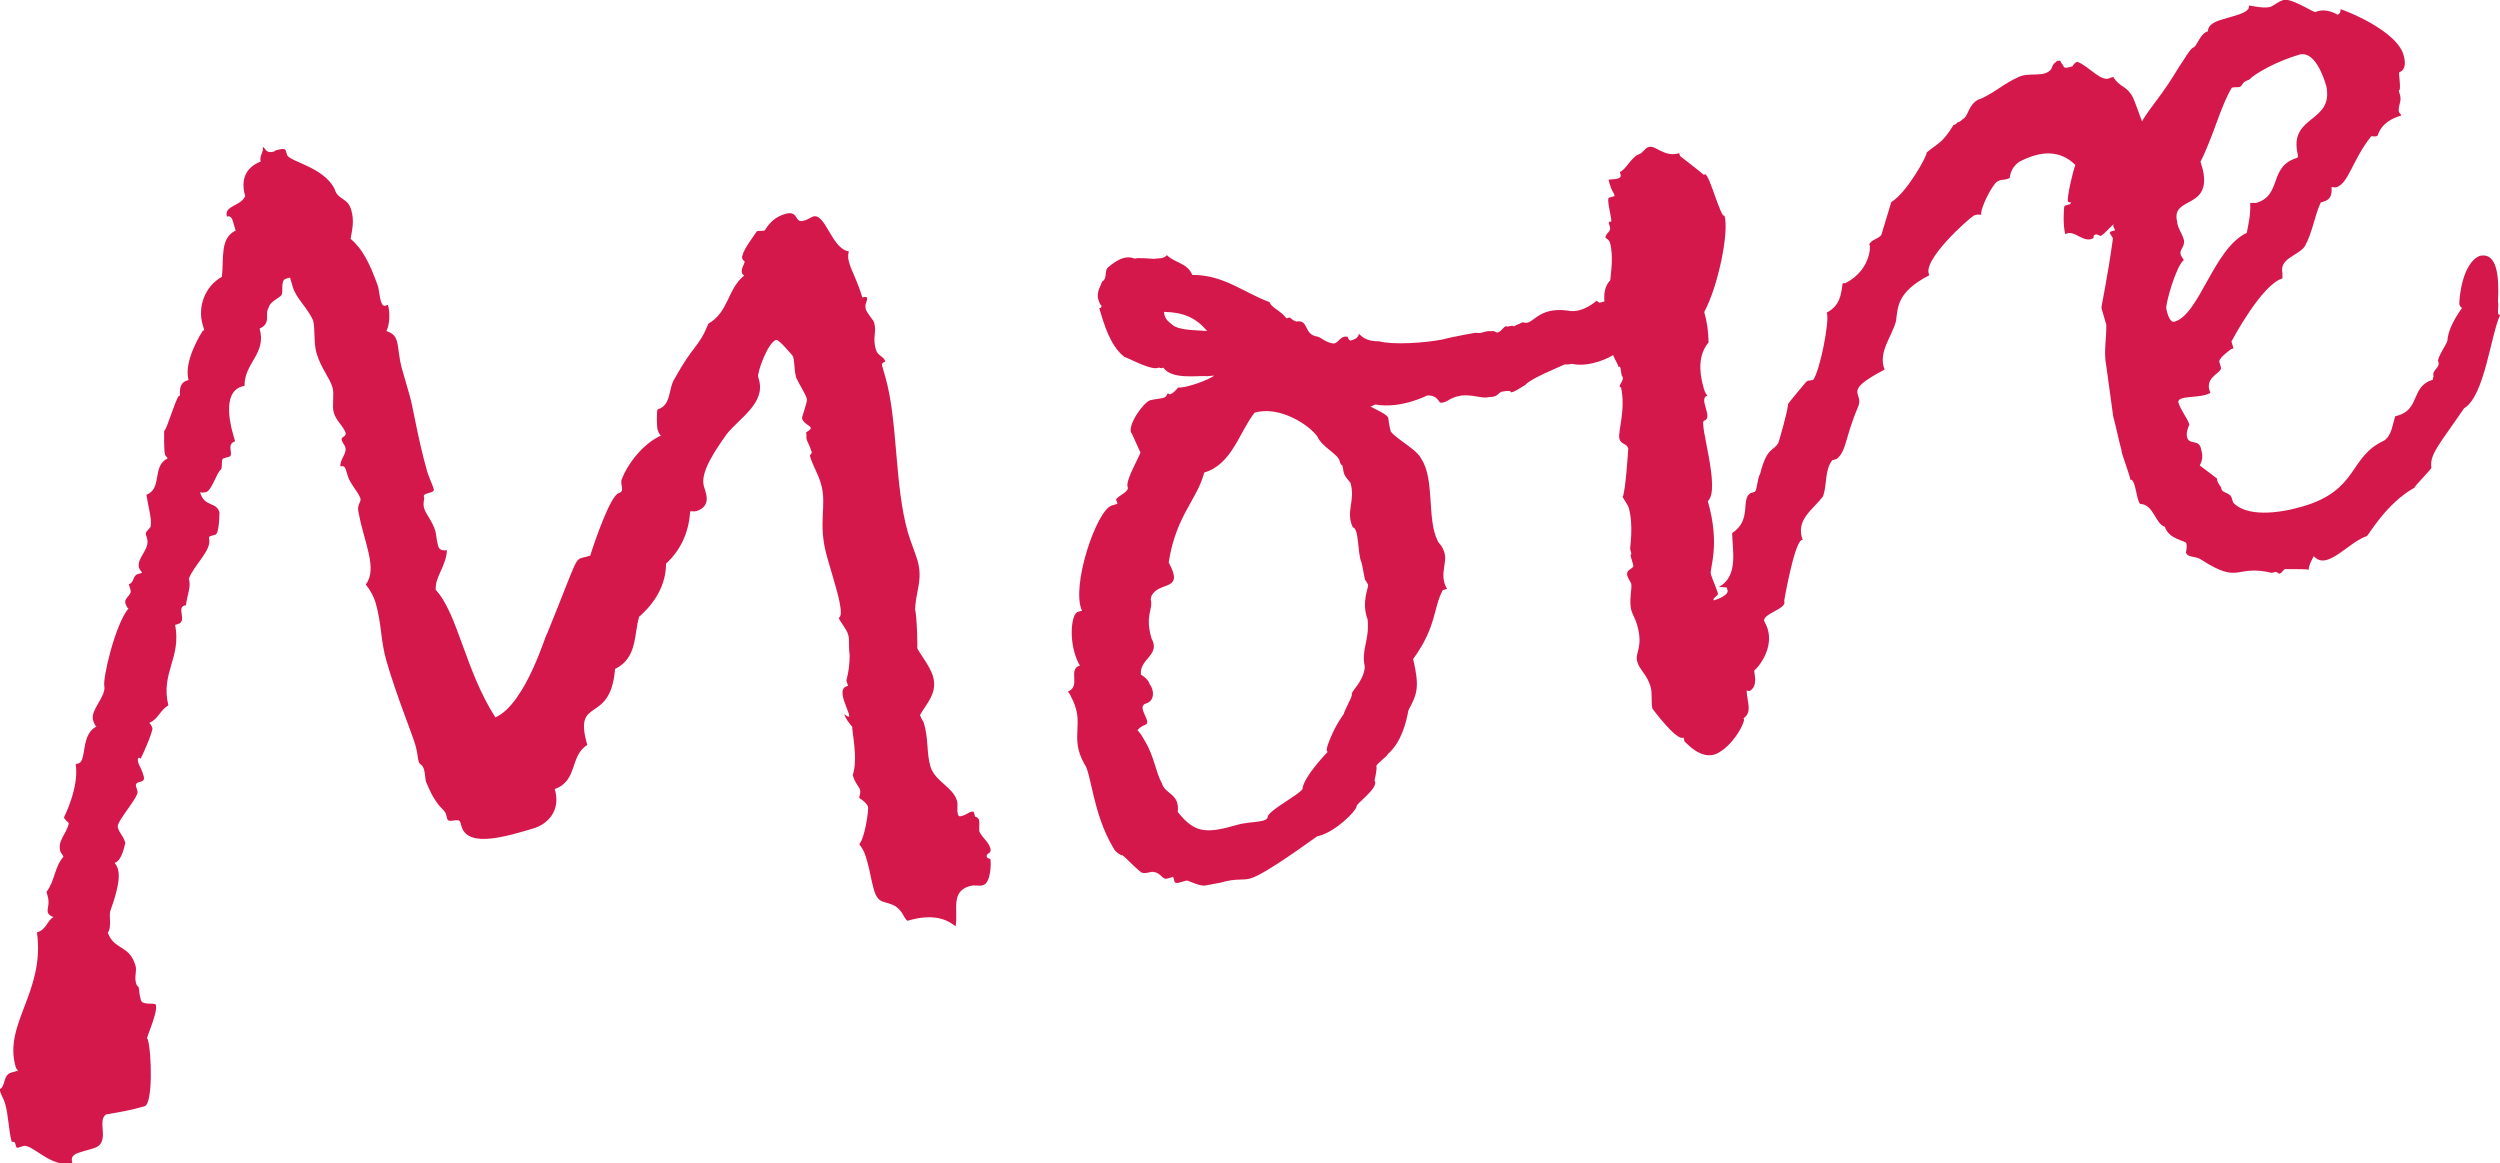
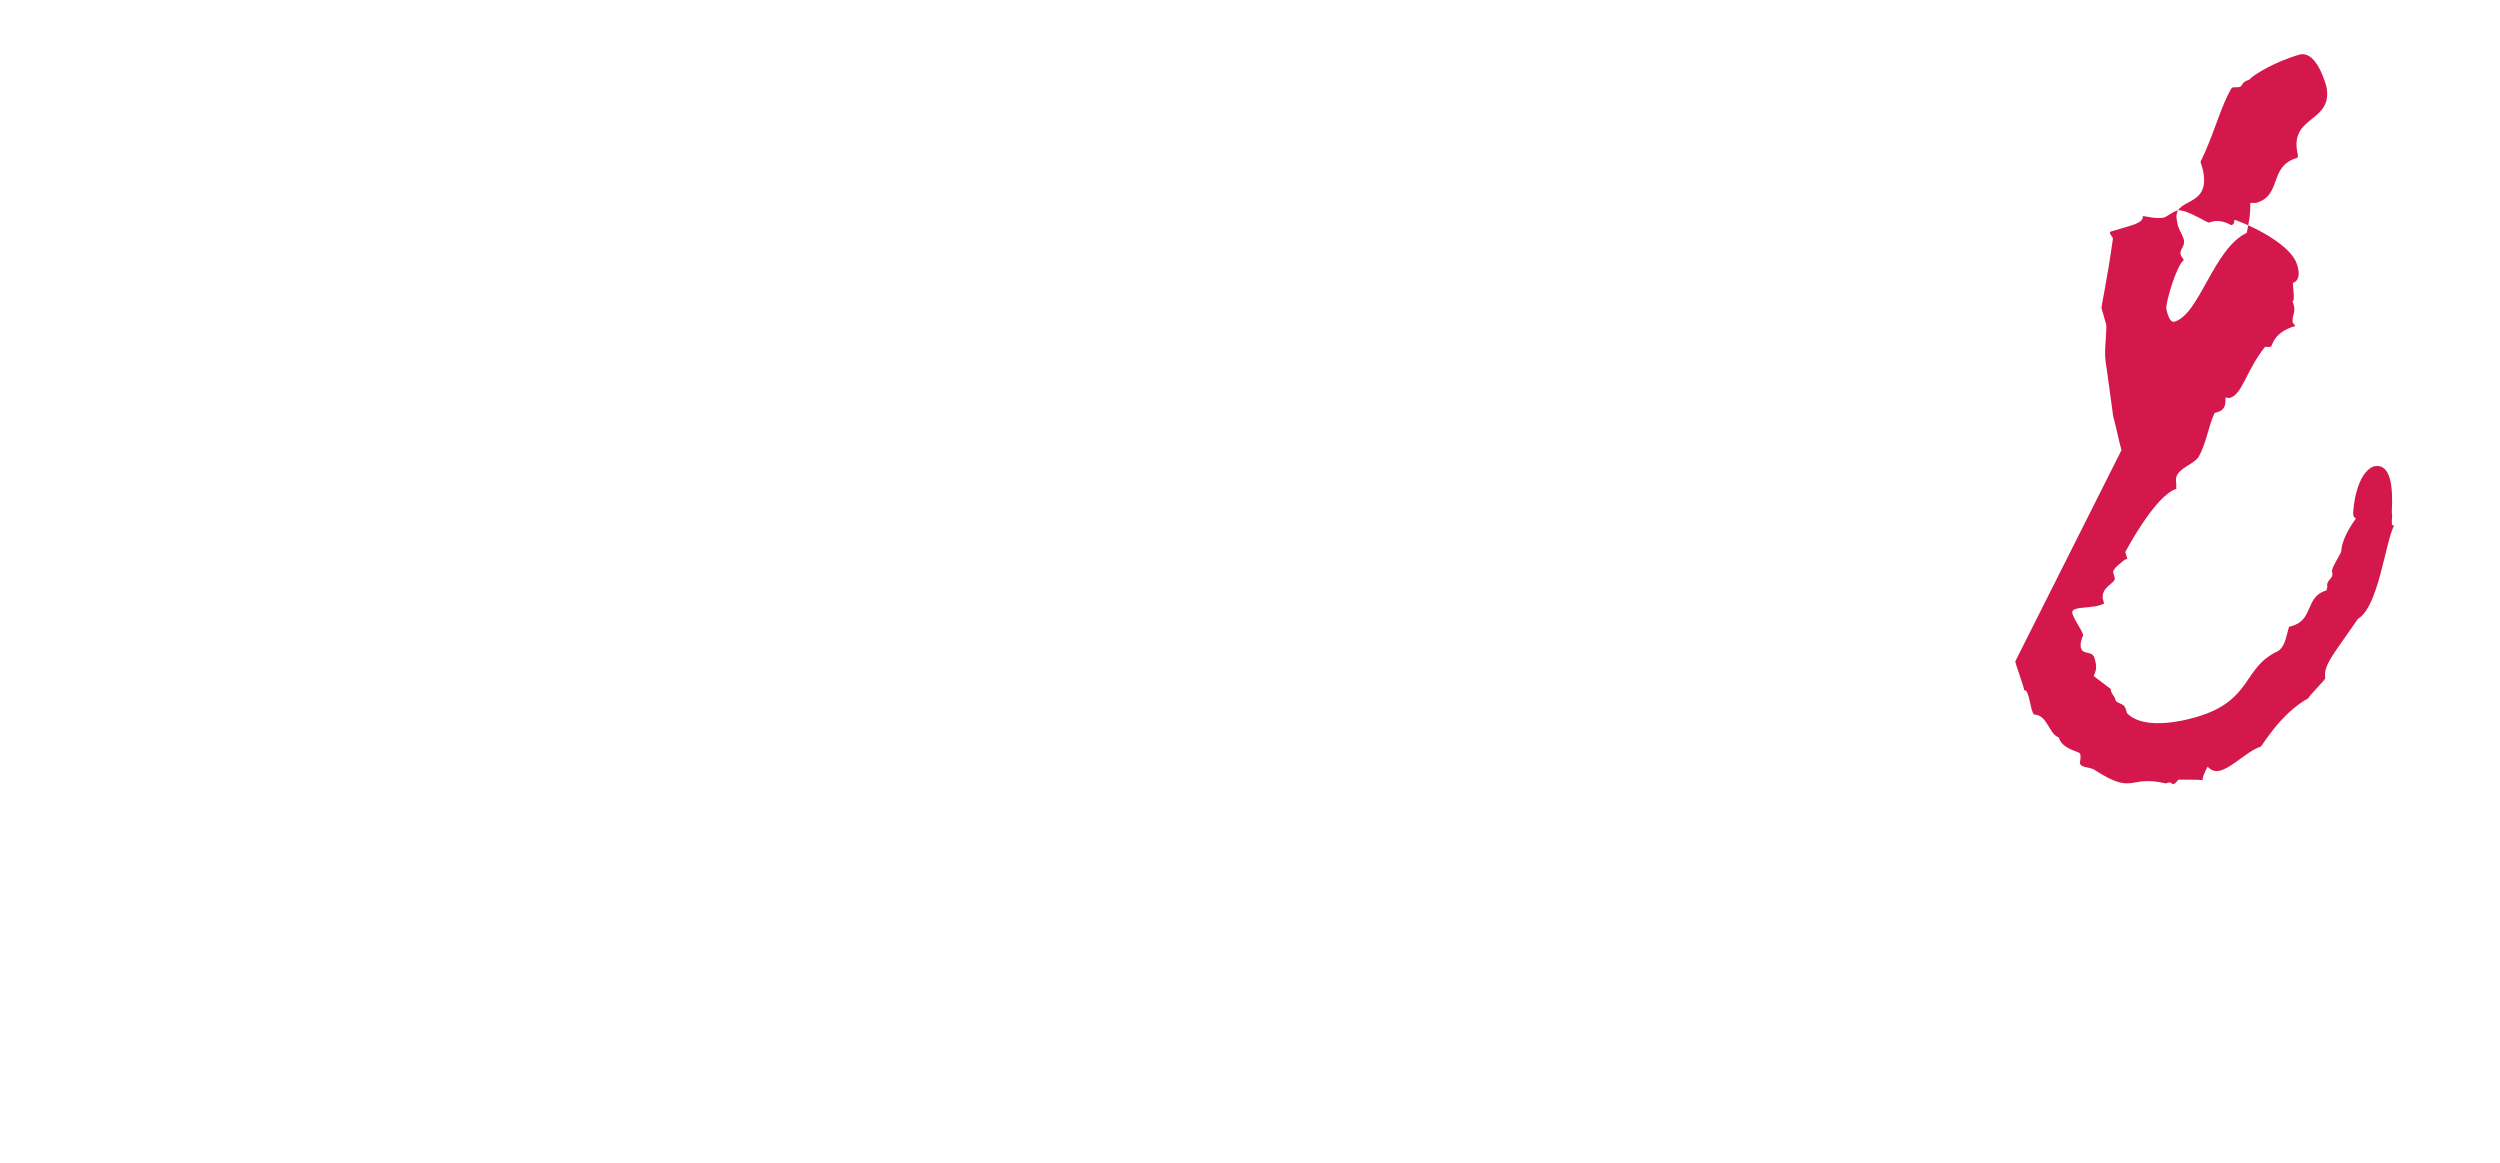
<svg xmlns="http://www.w3.org/2000/svg" id="b" data-name="レイヤー 2" width="196.16" height="91.29" viewBox="0 0 196.16 91.29">
  <g id="c" data-name="main">
    <g>
-       <path d="M21.59,11.81c.33-.09.76-.22.83,0l.1.33c.16.55,2.88.94,3.74,2.7.25.87,1.02.65,1.3,1.63.25.87.08,1.51-.05,2.27.94.79,1.51,1.93,2.16,3.75.06.22.11.79.21,1.12.16.55.35.37.56.31.19.65.12,1.62-.12,2.05.53.2.7.39.83.82s.13,1.26.42,2.25l.6,2.08c.22.76.66,3.48,1.35,5.88.13.44.43,1.06.52,1.39.09.33-.87.25-.78.58l.03.11c-.09.5-.06.61,0,.83.13.44.65,1,.87,1.76.09.33.08.69.21,1.12.06.22.13.44.7.39-.09,1.33-.94,2.05-.88,3.1,1.73,1.87,2.31,6.32,4.68,10.01,2.42-1.06,4.05-6.86,4.03-6.5,2.63-6.45,2.1-5.82,3.08-6.1l.33-.09c.37-1.17,1.59-4.72,2.24-4.91.55-.16.03-.72.26-1.14.4-1.06,1.58-2.71,3.05-3.37-.14-.08-.24-.41-.27-.51-.06-.22-.08-1.51.02-1.55,1.09-.32.82-1.66,1.32-2.4,1.47-2.68,1.9-2.44,2.65-4.32,1.62-.94,1.47-2.68,2.81-3.78q-.14-.08-.17-.19c-.1-.33.17-.64.21-.89-.03-.11-.14-.08-.2-.29-.03-.11.05-.25.05-.25.01-.36,1.12-1.86,1.12-1.86.22-.06.36.01.58-.05.11-.03.43-.96,1.63-1.3,1.09-.32.69.75,1.46.53.33-.09.62-.3.73-.33.98-.29,1.45,2.54,2.81,2.74-.12.39-.03.72.04.94.19.66.63,1.36,1.01,2.67,0,0,.33-.1.36.01.09.33-.23.42-.07.97.27.51.58.78.64,1,.22.76-.15,1.11.13,2.09.16.55.63.53.75.96,0,0-.33.1-.26.31l.25.87c1.01,3.49.71,8.55,1.79,12.27.19.66.55,1.5.74,2.15.44,1.53-.13,2.41-.19,3.84.16.55.2,3.14.17,3.03.1.33.99,1.37,1.24,2.24.38,1.31-.55,2.17-1.02,3.02.1.33.27.51.3.62.38,1.31.2,2.31.51,3.4.35,1.2,1.77,1.62,2.09,2.71.1.33-.03.72.07,1.05.06.22.17.19.39.12.22-.06.51-.27.62-.3.22-.06.25.05.25.05l.09.33c.25.05.31.26.31.26.06.22-.03.72.04.94.27.51.69.75.85,1.29.13.44-.37.34-.28.67.03.11.28.16.28.16.06.22.07,1.87-.58,2.06-.33.1-.61-.06-1.05.07-1.53.44-.87,1.91-1.1,3.16-.94-.79-2.16-.91-3.8-.44-.35-.37-.33-.73-.93-1.15-.85-.47-1.33-.09-1.68-1.29-.22-.76-.33-1.56-.52-2.21-.16-.55-.25-.87-.63-1.36.45-.49.75-2.71.69-2.92-.13-.44-.8-.72-.69-.75.05-.25.12-.39.06-.61-.06-.22-.38-.48-.57-1.14.45-1.31-.11-3.64-.03-3.78-.17-.19-.55-.67-.64-1,1.22.95-.9-1.87.19-2.19l.11-.03-.13-.44s.25-.78.26-1.97c-.11-.8.01-1.19-.12-1.62-.13-.44-.64-1-.74-1.32.44-.13-.1-1.98-.39-2.97l-.51-1.75c-.79-2.73.01-4.03-.49-5.78-.25-.87-.63-1.36-.88-2.23,0,0,.19-.17.15-.28-.13-.44-.36-.84-.39-.95-.06-.22.01-.36-.05-.58,0,0,.41-.24.37-.35-.06-.22-.56-.31-.69-.75-.03-.11.45-1.31.38-1.53-.13-.44-.54-1.03-.83-1.65-.19-.65-.1-1.16-.26-1.7,0,0-1.1-1.34-1.32-1.28-.65.19-1.5,2.57-1.41,2.9l.06.22c.54,1.86-1.6,3.07-2.54,4.29-.84,1.19-2.1,2.98-1.78,4.07l.1.33c.06.22.49,1.28-.71,1.63-.11.03-.36-.01-.47.02-.1,1.69-.77,3.06-1.89,4.1,0,1.66-.88,3.1-2.11,4.16-.42,1.42-.13,3.23-1.89,4.1-.36,4.48-3.32,2.03-2.18,5.96-1.4.88-.72,2.81-2.55,3.46.51,1.75-.61,2.78-1.7,3.1-1.86.54-5.1,1.6-5.61-.15l-.1-.33c-.13-.44-.91.14-1.03-.29l-.09-.33c-.16-.55-.7-.39-1.59-2.62-.03-.11-.05-.58-.14-.91-.13-.44-.34-.37-.41-.59-.1-.33-.08-.69-.27-1.34-.25-.87-1.47-3.83-2.26-6.56-.48-1.64-.36-2.86-.86-4.6-.13-.44-.39-.95-.77-1.43.95-1.22-.12-3.28-.54-5.53-.22-.76.21-.89.12-1.22-.13-.44-.82-1.18-.98-1.73l-.1-.33c-.09-.33-.16-.55-.49-.45-.05-.58.54-.99.38-1.53-.03-.11-.2-.3-.27-.51-.1-.33.3-.21.31-.56-.16-.55-.75-.96-.94-1.62-.16-.55.06-1.44-.1-1.98-.22-.76-.91-1.51-1.26-2.71-.22-.76-.1-1.98-.26-2.53-.39-.95-1.33-1.74-1.59-2.62l-.22-.76-.33.09c-.44.13-.18,1-.34,1.28-.26.31-.92.5-1.01,1-.34.45.24,1.23-.71,1.63.57,1.96-1.22,2.72-1.18,4.49l-.22.06c-1.31.38-1.1,2.33-.65,3.86l.13.44c-.76.22-.04,1.08-.48,1.21l-.44.13c-.22.06-.03.72-.21.89-.3.2-.71,1.63-1.15,1.75q-.22.06-.47.02c.35,1.2,1.27.7,1.52,1.57,0,0,0,1.66-.32,1.75l-.33.1c-.11.03-.22.06-.15.28.14.9-1.19,2-1.6,3.07.19.66-.12,1.22-.23,2.08l-.11.03c-.65.19.24,1.23-.52,1.46l-.22.06c.51,2.57-1.15,3.77-.53,6.31-.7.44-.76,1.05-1.49,1.38.17.19.2.3.24.41.06.22-.85,2.38-.96,2.41,0,0-.03-.11-.14-.08-.08.14-.05.25.02.47.03.11.24.41.39.95.19.66-.62.3-.61.77l.13.44c.13.44-1.68,2.38-1.55,2.82.16.55.41.59.6,1.25-.03-.11-.2,1.36-.85,1.55.17.19.24.4.27.51.32,1.09-.75,3.53-.59,3.25-.16.28.13,1.26-.21,1.72.52,1.39,1.69.93,2.17,2.57.13.44-.11.86.05,1.41.06.22.17.19.2.3.06.22.02.47.18,1.01.13.44,1.11.15,1.17.37.19.66-.94,2.88-.64,2.67.32,1.09.41,5.09-.24,5.28-1.09.32-2.11.49-3.01.64-.81.47.42,2.25-1,2.66l-.76.22c-.66.19-1.09.32-.9.97-1.67.37-3.18-1.56-3.83-1.37l-.44.13q-.11.03-.14-.08l-.1-.33s-.14-.08-.25-.05c-.25-.87-.24-2.06-.53-3.04-.06-.22-.3-.62-.43-1.06.51-.27.26-1.14.92-1.33l.55-.16s-.14-.08-.2-.29c-.98-3.38,2.32-5.88,1.67-10.55.76-.22.79-.94,1.31-1.21-.25-.05-.42-.23-.45-.34-.1-.33.17-.64-.02-1.3l-.09-.33c.68-.91.62-1.96,1.33-2.76-.03-.11-.2-.29-.24-.4-.25-.87.45-1.32.66-2.21-.03-.11-.31-.26-.38-.48,0,0,1.21-2.36.92-4.17l.22-.06c.66-.19.16-2.3,1.41-2.89-.14-.08-.24-.41-.27-.52-.22-.76,1.01-1.83.89-2.63-.16-.55.84-4.86,1.89-6.12-.14-.08-.2-.29-.24-.4-.13-.44.53-.63.4-1.06l-.13-.44c.44-.13.28-.67.71-.8l.33-.09c-.03-.11-.17-.19-.24-.4-.22-.76.88-1.44.63-2.31l-.1-.33c-.06-.22.45-.49.39-.7.09-.5-.23-1.59-.34-2.39,1.28-.49.41-2.25,1.66-2.85-.03-.11-.17-.18-.2-.29-.1-.33-.07-1.87-.07-1.87.22-.06,1.09-3.16,1.22-2.72.08-.14-.18-1.01.59-1.24l.11-.03c-.44-1.53,1.12-3.88,1.12-3.88l.11-.03-.13-.44c-.41-1.42.19-3.01,1.51-3.75.17-1.47-.17-3.03,1.08-3.63l-.19-.65c-.06-.22-.16-.55-.49-.45-.25-.87,1.07-.79,1.43-1.6-.38-1.31.05-2.26,1.22-2.72l-.03-.11c-.02-.47.28-.67.18-1,.22-.06.16.55.92.32Z" fill="#d5184c" stroke-width="0" />
-       <path d="M88.76,33.97c-.3-.62.96-2.41,1.5-2.57.22-.06.91-.14,1.01-.18.33-.09.26-.31.37-.35l.14.08c.22-.06.41-.24.67-.55.5.09,2.43-.59,2.81-.93l-.58.05c-.5-.09-2.75.32-3.39-.67-.11.03-.22.06-.36-.01-.51.27-2.06-.59-2.74-.86-1.08-.87-1.56-2.51-1.94-3.82,0,0,.14.08.19-.17-.14-.08-.2-.3-.3-.62-.05-.58.21-.89.34-1.28.4-.23.17-.64.4-1.06,1.04-.9,1.62-.94,2.15-.74.33-.09,1.19.01,1.55.02.22-.06.72.03.98-.29.66.64,1.6.6,1.99,1.55,2.48,0,3.94,1.34,6.07,2.14.13.44.91.68,1.32,1.27l.22-.06c.11-.03.17.19.56.31,1.01-.18.54,1.03,1.65,1.18.25.04.6.42,1.1.51.53.2.64-.66,1.28-.49.03.11.06.22.2.3.22-.06.66-.19.67-.55.35.37.77.61,1.6.6,1.03.29,3.59.14,5.04-.16.66-.19,2.79-.57,2.57-.51.5.09.55-.16,1.26-.13.11-.03.25.05.39.12.44-.13.53-.63.81-.47.11-.03.44-.13.47-.02l.73-.33c.81.36,1.06-1.25,3.53-.91,1.14.26,2.26-.78,2.26-.78,0,0,.17.19.28.15l.33-.09c-.05-.58.01-1.19.46-1.67.01-.36.29-1.86-.03-2.95-.06-.22-.35-.37-.35-.37.01-.36.45-.49.36-.81l-.09-.33c-.06-.22.22-.06.19-.17.01-.36-.4-1.78-.18-1.84l.44-.13-.03-.11c-.06-.22-.17-.19-.36-.84l-.09-.33c.11-.03.47-.02.69-.08.33-.1.3-.2.2-.53.44-.13.95-1.22,1.49-1.38.33-.1.45-.49.78-.58.55-.16,1.19.84,2.39.49l.06.22s1.68,1.29,1.85,1.47l.11-.03c.33-.09,1.26,3.54,1.53,3.23.38,1.31-.51,5.59-1.59,7.57.22.76.33,1.56.34,2.39-.79.94-.77,2.24-.39,3.55.06.22.13.44.3.62-.76.22.51,1.75-.26,1.97-.44.13,1.34,5.41.29,6.31,1.01,3.49.12,5.29.24,5.73.13.44.39.95.55,1.5.06.22-.48.38-.31.56.44-.13,1.17-.46,1.07-.79l-.06-.22-.61-.06c1.54-.8,1.05-2.91,1.03-4.21,1.59-1.05.64-2.67,1.45-3.14l.33-.1c.19-.17.18-1,.42-1.42.55-2.17,1.04-1.72,1.43-2.43.12-.39.66-2.2.77-3.06.08-.14,1.4-1.71,1.4-1.71.19-.17.33-.09.55-.16.53-.63,1.34-4.77,1.07-5.28,1.03-.54,1.13-1.39,1.24-2.25.08-.14.11-.03.22-.06,2.17-1.1,2-3.3,1.85-3.02.23-.42.7-.44.97-.75l.79-2.6c1.21-.71,2.84-3.67,2.78-3.89.86-.72,1.22-.71,2.1-2.15q.22-.06.3-.2c.11-.03.22-.06.4-.24.51-.27.4-1.06,1.21-1.54.33-.09.73-.33,1.14-.57.41-.24,1.18-.82,1.92-1.15.81-.47,1.87-.07,2.47-.48.41-.24.2-.53.61-.77.08-.14.22-.06.33-.1.06.22.2.3.24.41.06.22.28.16.72.03.08-.14.16-.28.37-.35.92.32,1.91,1.69,2.61,1.25l.22-.06c.47.81,1.02.65,1.52,1.57.3.62.74,2.15,1.22,2.96l.94,1.62c-.26.31-.28.67-.07.97l.1.33c-.33.09-.61-.06-.83,0-.14.75.29.98.23,1.59-.05.25-1,.65-.76,1.05q.03.11.17.19c-.11.03-.08.14-.19.17-.19.17-.33.09-.55.16-.26.31-.42.6-.72.8-.4.24-.61-.06-.83,0-.41.24-.82.83-1.23,1.07,0,0-.28-.16-.39-.12-.22.06-.16.28-.16.28-.81.47-1.52-.74-2.22-.3-.19-.66-.13-2.09-.06-2.23l.44-.13.08-.14s-.11.03-.25-.05c-.1-.33.38-2.36.58-2.89-1.49-1.46-3.21-.84-4.34-.28-.4.24-.75.69-.81,1.3-.41.23-.58.05-.98.29-.4.24-1.38,2.18-1.25,2.61-.25-.05-.36-.02-.58.05-.41.24-4.17,3.58-3.49,4.68-2.57,1.34-2.47,2.5-2.62,3.6-.34,1.28-1.43,2.43-.9,3.81-3.49,1.84-1.51,1.74-2.1,2.98-.99,2.3-.89,3.46-1.67,4.04l-.33.09c-.61.77-.4,1.89-.72,2.82-.76,1.05-2.19,1.82-1.61,3.43l-.11.03c-.59.41-1.34,4.77-1.34,4.77.3.62-1.84,1.01-1.54,1.63,1.18,2.02-.95,4.06-.8,3.78-.05.25.35,1.2-.35,1.64,0,0-.11.03-.25-.04,0,.83.51,1.75-.3,2.22.41-.24-.51,1.92-1.94,2.69-1.32.74-2.66-1-2.63-.89l-.09-.33c-.48.38-2.43-2.25-2.43-2.25-.13-.44.01-1.19-.15-1.73-.29-.98-.85-1.29-1.04-1.95-.22-.76.51-1.1-.03-2.95-.13-.44-.33-.73-.43-1.06-.22-.76.07-1.8-.02-2.12-.03-.11-.24-.4-.3-.62-.16-.55.56-.52.46-.85l-.16-.55c-.13-.44.08-.14-.02-.47l-.06-.22c-.03-.11.29-1.86-.12-3.28-.03-.11-.24-.41-.47-.81.23-.42.44-3.8.44-3.8-.13-.44-.56-.31-.69-.75-.16-.55.52-2.28.12-4.06-.36-.01.31-.56.11-.86-.11.03-.08-.69-.22-.76l-.11.03c.11-.03-.3-.62-.4-.95-.19.17-1.84,1.01-3.23.7q-.22.06-.58.05c-.73.33-2.74,1.15-3.08,1.61-.11.03-.89.61-1.14.57.08-.14-.39-.12-.61-.06-.36-.01-.34.46-1.06.43-.76.22-1.81-.54-3.14.2-.3.21-.62.3-.76.22-.24-.4-.52-.56-.99-.54,0,0-2.06,1.07-4.06.71-.22.06-.3.2-.44.13.56.31,1.24.59,1.44.88.03.11.05.58.21,1.12.55.67,2.07,1.41,2.4,2.15,1.05,1.59.43,4.73,1.26,6.38.06.22.34.37.44.7.5.92-.4,1.89.31,3.11l-.33.09c-.77,1.41-.47,2.86-2.33,5.41.52,2.21.32,2.75-.37,4.02-.18,1-.57,2.53-1.61,3.43.03.11-1.04.9-.9.97.06.22-.15,1.11-.15,1.11.41.59-1.58,1.88-1.41,2.07-.12.39-1.58,1.88-2.89,2.26l-.22.06c-.3.2-4,2.94-5.2,3.29-.66.19-1.08-.04-2.39.34-.11.03-1.01.18-1.12.21-.44.13-1.42-.42-1.53-.38l-.55.16q-.22.06-.36-.01l-.13-.44-.44.13c-.44.13-.49-.45-1.1-.51-.14-.08-.66.19-.94.04-.6-.42-1.66-1.65-1.57-1.32-.03-.11-.39-.12-.66-.64-1.62-2.73-1.71-5.9-2.26-6.56-1.24-2.24.16-3.12-1.09-5.37q-.03-.11-.2-.3c1.06-.43-.04-1.76.94-2.05-.94-1.62-.71-4.06-.16-4.21l.33-.09c-.9-1.87,1.14-7.91,2.34-8.26l.44-.13-.06-.22c-.31-.26,1-.65.87-1.08-.27-.51,1.19-2.83.97-2.77l-.66-1.46ZM94.5,37.04c-.55,2.17-2.22,3.37-2.8,7.09,1.28,2.35-.77,1.41-1.36,2.65l-.05.25c.22.76-.48,1.2.06,3.06.74,1.32-.96,1.58-.83,2.85.42.23.63.53.69.75.38.48.38,1.31-.27,1.5-.87.25.55,1.5-.1,1.69,0,0-.33.1-.59.41.35.37.41.59.61.89.71,1.21.81,2.37,1.31,3.29.25.87,1.41.78,1.24,2.24,1.3,1.63,2.16,1.74,4.67,1.01,1.09-.32,2.45-.12,2.4-.7.31-.56,2.37-1.63,2.71-2.09.07-.97,1.99-2.94,1.99-2.94-.25-.05.18-1,.18-1,.48-1.2,1.08-1.97,1.08-1.97-.03-.11.67-1.38.63-1.49-.09-.33.9-.97,1.02-2.19-.3-1.45.37-2,.22-3.73-.52-1.39.1-2.51.03-2.73-.03-.11-.24-.4-.24-.4-.06-.22-.18-1.01-.27-1.34-.33-.73-.18-2.67-.68-2.76-.6-1.25.23-2.08-.19-3.5-.17-.19-.38-.48-.38-.48-.24-.4-.13-.44-.25-.87-.14-.08-.17-.19-.2-.29-.05-.58-1.39-1.13-1.76-1.98-.61-.89-2.96-2.46-4.93-1.88-1.21,1.54-1.78,4.07-3.96,4.7ZM91.33,24.47c.05.58.33.73.64,1,.49.45,1.78.43,2.75.5-.89-1.04-1.85-1.47-3.4-1.5Z" fill="#d5184c" stroke-width="0" />
-       <path d="M166.46,35.32c-.16-.54-.49-2.11-.65-2.65l-.53-3.87c-.24-1.23,0-2.01-.01-3.31l-.38-1.31c-.03-.11.44-2.14.9-5.47-.03-.11-.2-.3-.24-.41-.03-.11.08-.14.19-.17l.22-.06c-.03-.11-.2-.3-.13-.44-.09-.33.15-.28.37-.35-.03-.11-.2-.3-.24-.4-.06-.22.57-.88.58-2.06.96-6.08,1.9-5.29,4.44-9.58.42-.59.88-1.44,1.1-1.5.33-.1.51-1.1,1.17-1.29-.02-.47.5-.74,1.04-.9l.98-.29c.44-.13,1.31-.38,1.18-.82.11-.03,1.14.26,1.69.1.22-.06.59-.41,1.03-.54.65-.19,2.58,1.14,2.52.93l.22-.06c.66-.19,1.36.2,1.5.28.22-.06.26-.31.23-.42.11-.03,4.5,1.65,4.97,3.65.22.76-.01,1.19-.34,1.28-.11.03.19,1.48-.06,1.44l.1.33c.16.54-.14.75-.09,1.33.03.11.17.19.2.3-1.75.51-1.79,1.58-1.9,1.62-.22.06-.36-.01-.47.02-1.48,1.85-1.76,3.71-2.75,4-.11.03-.25-.05-.36-.01.05.58-.07.97-.62,1.13l-.22.06c-.51,1.09-.63,2.31-1.25,3.44-.5.74-1.98.93-1.77,2.05.03.11-.01.36.02.47-1.64.48-3.93,4.81-4.01,4.95l.16.55-.22.06c.11-.03-.89.61-.9.97l.13.44c.13.44-1.11.68-.93,1.69l.1.33c-.81.47-2.56.15-2.51.73.19.66.71,1.22.87,1.76-.08.14-.28.67-.18,1,.19.65.97.07,1.11.98.13.44.11.8-.12,1.22l1.36,1.03c-.05.25.3.62.33.73.02.47.67.28.83.82l.1.33c1.04,1.12,3.46.89,5.42.32,4.48-1.3,3.61-3.89,6.43-5.18.59-.41.62-1.13.87-1.91l.22-.06c1.75-.51.99-2.3,2.74-2.81q-.03-.11.05-.25c-.16-.55.53-.63.37-1.17-.17-.19.74-1.52.71-1.63.09-1.33,1.33-2.75,1.14-2.58-.14-.08-.17-.19-.2-.3-.02-.47.24-3.26,1.62-3.79,1.34-.27,1.52,1.57,1.41,3.62.1.33-.15,1.11.18,1.01-.74,1.52-1.22,6.39-2.84,7.34-1.91,2.8-2.73,3.63-2.56,4.65.03.11-1.35,1.46-1.32,1.57-2.24,1.24-3.64,3.78-3.75,3.81-.98.29-2.15,1.57-3.13,1.86-.33.1-.69.08-1.03-.29-.15.28-.39.7-.4,1.06-.5-.09-2.01,0-1.8-.07-.22.06-.26.31-.48.38-.11.03-.17-.19-.39-.12l-.22.06c-2.92-.69-2.45.95-5.5-1.01-.45-.34-1.11-.15-1.24-.59.05-.25.09-.5.03-.72-.06-.22-1.39-.31-1.68-1.29-.78-.25-.87-1.76-1.94-1.8-.31-.26-.35-2.03-.79-1.9.11-.03-.77-2.26-.67-2.29ZM175.7,6.83c-.11.03-.36-.01-.58.05-.88,1.44-1.41,3.72-2.46,5.81l.19.65c.67,3.12-2.49,2.03-2.03,4.02.05.58.36.84.55,1.5.05.58-.39.7-.26,1.14.03.11.2.3.24.41-.59.41-1.47,3.5-1.37,3.83.03.11.21,1.12.64,1,1.97-.57,3.07-5.75,5.67-6.97.14-.75.31-1.39.27-2.33.22-.06.36.01.47-.02,2.07-.6.94-2.88,3.23-3.54q.08-.14.01-.36c-.64-3.01,2.86-2.37,2.26-5.27-.22-.76-.93-2.81-2.13-2.46-1.75.51-3.48,1.48-3.93,1.97-.65.19-.45.49-.78.58Z" fill="#d5184c" stroke-width="0" />
+       <path d="M166.46,35.32c-.16-.54-.49-2.11-.65-2.65l-.53-3.87c-.24-1.23,0-2.01-.01-3.31l-.38-1.31c-.03-.11.44-2.14.9-5.47-.03-.11-.2-.3-.24-.41-.03-.11.08-.14.19-.17l.22-.06l.98-.29c.44-.13,1.31-.38,1.18-.82.11-.03,1.14.26,1.69.1.22-.06.59-.41,1.03-.54.65-.19,2.58,1.14,2.52.93l.22-.06c.66-.19,1.36.2,1.5.28.22-.06.26-.31.23-.42.11-.03,4.5,1.65,4.97,3.65.22.76-.01,1.19-.34,1.28-.11.03.19,1.48-.06,1.44l.1.33c.16.54-.14.75-.09,1.33.03.11.17.19.2.3-1.75.51-1.79,1.58-1.9,1.62-.22.06-.36-.01-.47.02-1.48,1.85-1.76,3.71-2.75,4-.11.03-.25-.05-.36-.01.05.58-.07.97-.62,1.13l-.22.06c-.51,1.09-.63,2.31-1.25,3.44-.5.74-1.98.93-1.77,2.05.03.11-.01.36.02.47-1.64.48-3.93,4.81-4.01,4.95l.16.55-.22.06c.11-.03-.89.61-.9.97l.13.44c.13.44-1.11.68-.93,1.69l.1.33c-.81.47-2.56.15-2.51.73.19.66.71,1.22.87,1.76-.08.14-.28.67-.18,1,.19.65.97.07,1.11.98.13.44.11.8-.12,1.22l1.36,1.03c-.05.25.3.62.33.73.02.47.67.28.83.82l.1.33c1.04,1.12,3.46.89,5.42.32,4.48-1.3,3.61-3.89,6.43-5.18.59-.41.62-1.13.87-1.91l.22-.06c1.75-.51.99-2.3,2.74-2.81q-.03-.11.05-.25c-.16-.55.53-.63.37-1.17-.17-.19.74-1.52.71-1.63.09-1.33,1.33-2.75,1.14-2.58-.14-.08-.17-.19-.2-.3-.02-.47.24-3.26,1.62-3.79,1.34-.27,1.52,1.57,1.41,3.62.1.33-.15,1.11.18,1.01-.74,1.52-1.22,6.39-2.84,7.34-1.91,2.8-2.73,3.63-2.56,4.65.03.11-1.35,1.46-1.32,1.57-2.24,1.24-3.64,3.78-3.75,3.81-.98.29-2.15,1.57-3.13,1.86-.33.1-.69.08-1.03-.29-.15.28-.39.7-.4,1.06-.5-.09-2.01,0-1.8-.07-.22.06-.26.31-.48.38-.11.03-.17-.19-.39-.12l-.22.06c-2.92-.69-2.45.95-5.5-1.01-.45-.34-1.11-.15-1.24-.59.05-.25.09-.5.03-.72-.06-.22-1.39-.31-1.68-1.29-.78-.25-.87-1.76-1.94-1.8-.31-.26-.35-2.03-.79-1.9.11-.03-.77-2.26-.67-2.29ZM175.7,6.83c-.11.03-.36-.01-.58.05-.88,1.44-1.41,3.72-2.46,5.81l.19.65c.67,3.12-2.49,2.03-2.03,4.02.05.58.36.84.55,1.5.05.58-.39.7-.26,1.14.03.11.2.3.24.41-.59.41-1.47,3.5-1.37,3.83.03.11.21,1.12.64,1,1.97-.57,3.07-5.75,5.67-6.97.14-.75.31-1.39.27-2.33.22-.06.36.01.47-.02,2.07-.6.94-2.88,3.23-3.54q.08-.14.01-.36c-.64-3.01,2.86-2.37,2.26-5.27-.22-.76-.93-2.81-2.13-2.46-1.75.51-3.48,1.48-3.93,1.97-.65.19-.45.49-.78.58Z" fill="#d5184c" stroke-width="0" />
    </g>
  </g>
</svg>